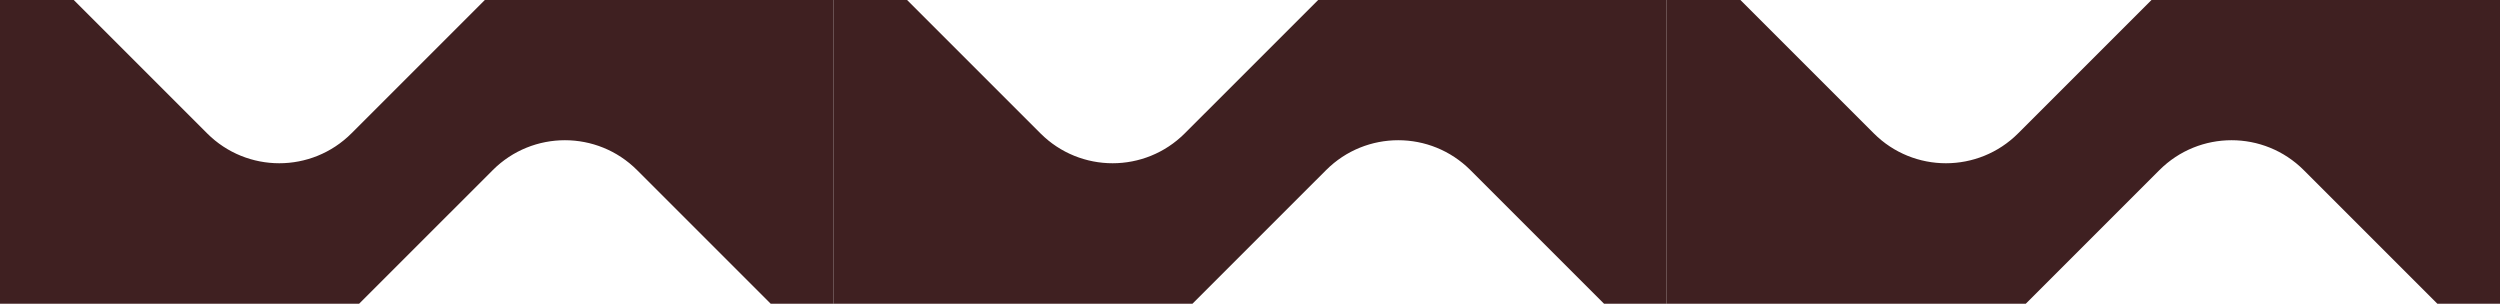
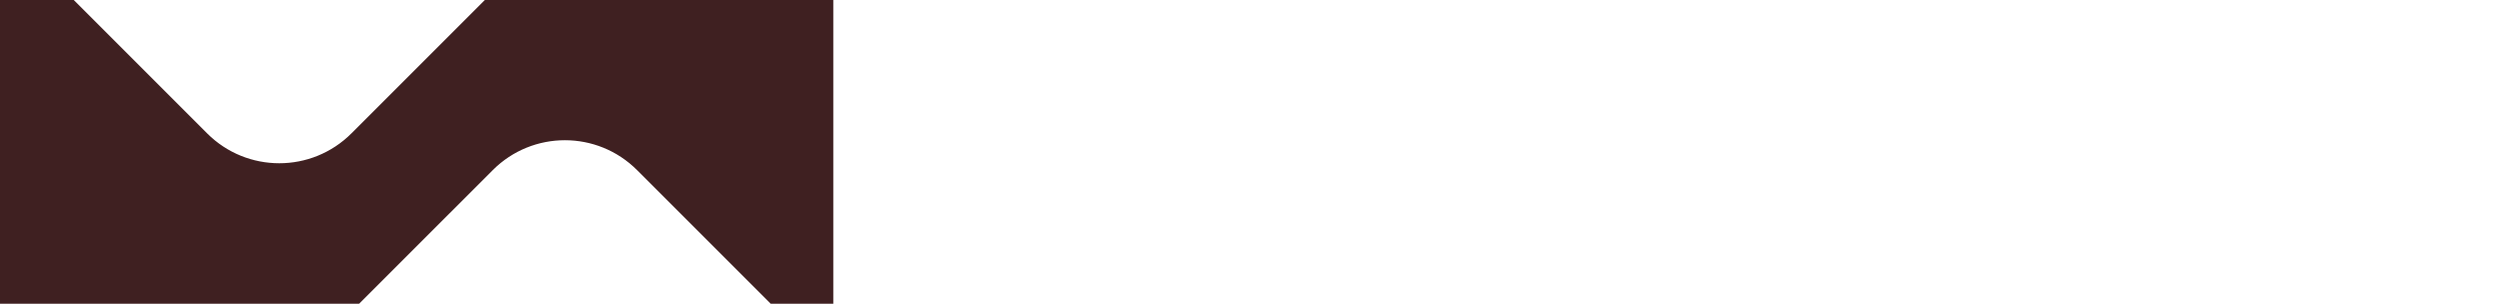
<svg xmlns="http://www.w3.org/2000/svg" width="1280" height="156" viewBox="0 0 1280 156" fill="none">
  <path d="M248.227 0L179.935 68.285C159.532 88.686 126.454 88.686 106.05 68.285L37.758 0H0V155.5H183.882L252.295 87.095C272.698 66.694 305.776 66.694 326.179 87.095L394.592 155.5H426.671V0H248.234H248.227Z" fill="#3F2021" />
-   <path d="M674.892 0L606.599 68.285C586.196 88.686 553.118 88.686 532.715 68.285L464.422 0H426.664V155.5H610.547L678.959 87.095C699.363 66.694 732.44 66.694 752.844 87.095L821.256 155.5H853.336V0H674.899H674.892Z" fill="#3F2021" />
-   <path d="M1101.56 0L1033.27 68.285C1012.87 88.686 979.789 88.686 959.386 68.285L891.087 0H853.329V155.5H1037.21L1105.62 87.095C1126.03 66.694 1159.1 66.694 1179.51 87.095L1247.92 155.5H1280V0H1101.56Z" fill="#3F2021" />
</svg>